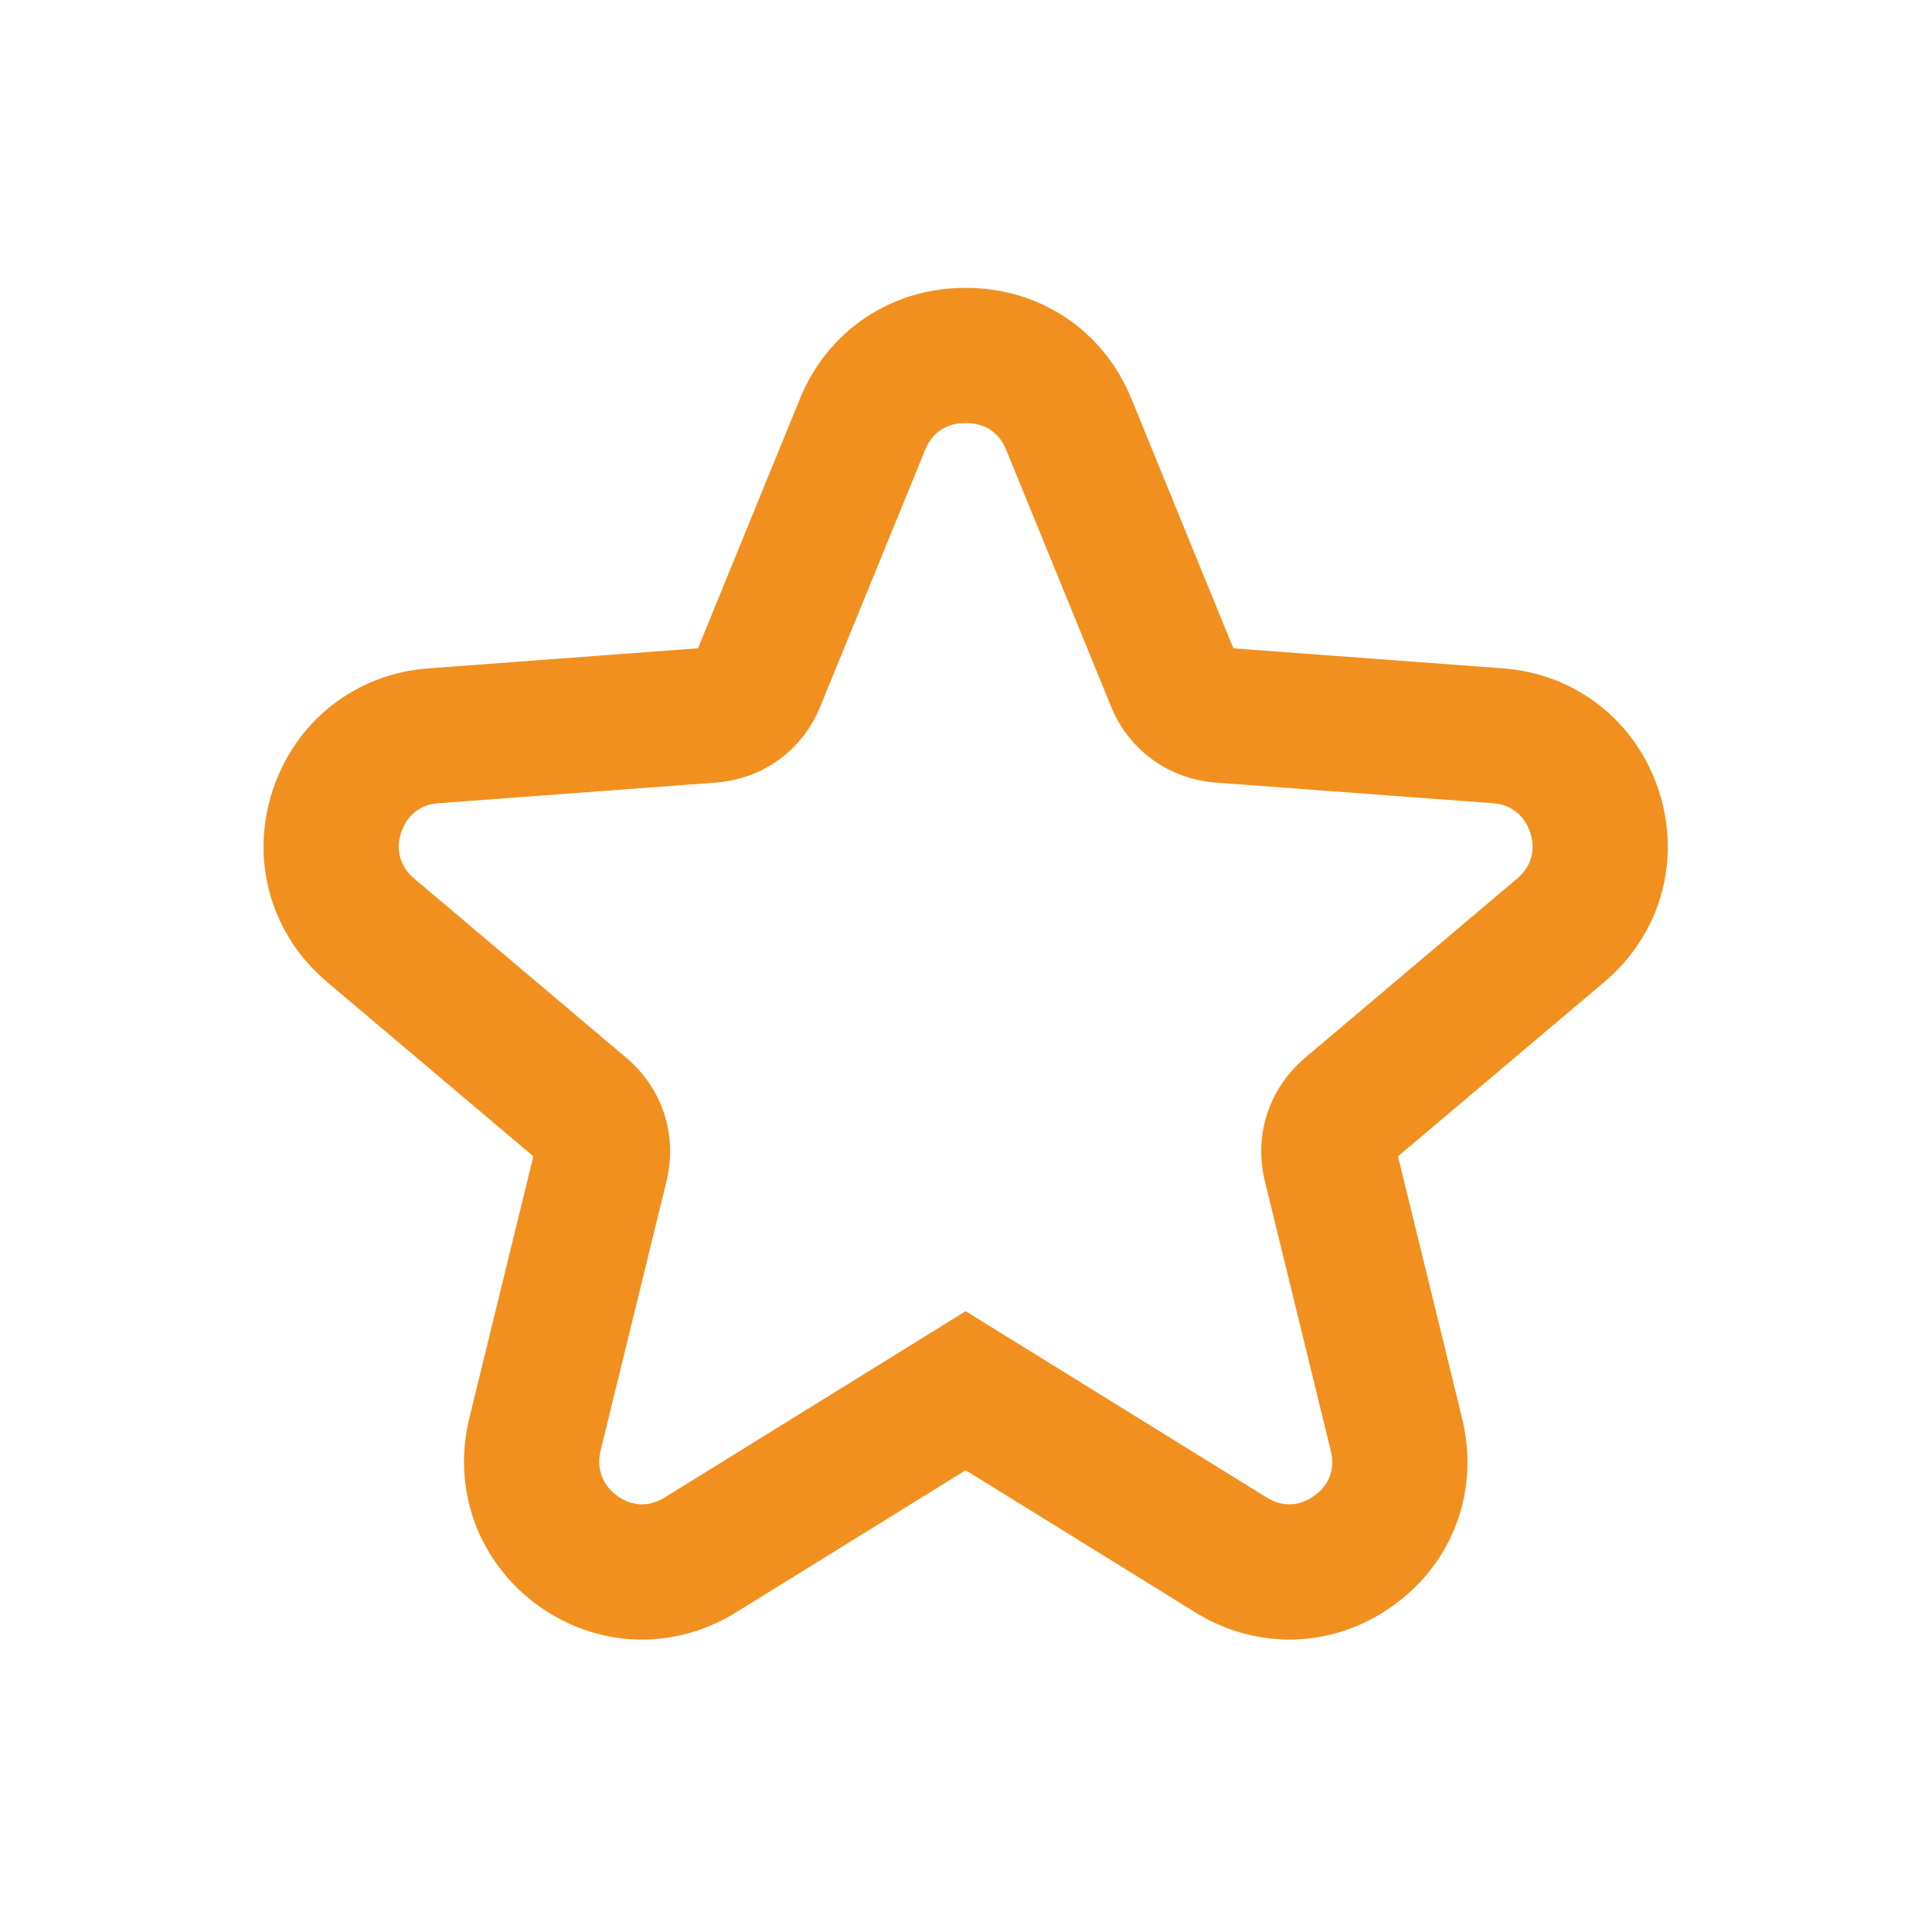
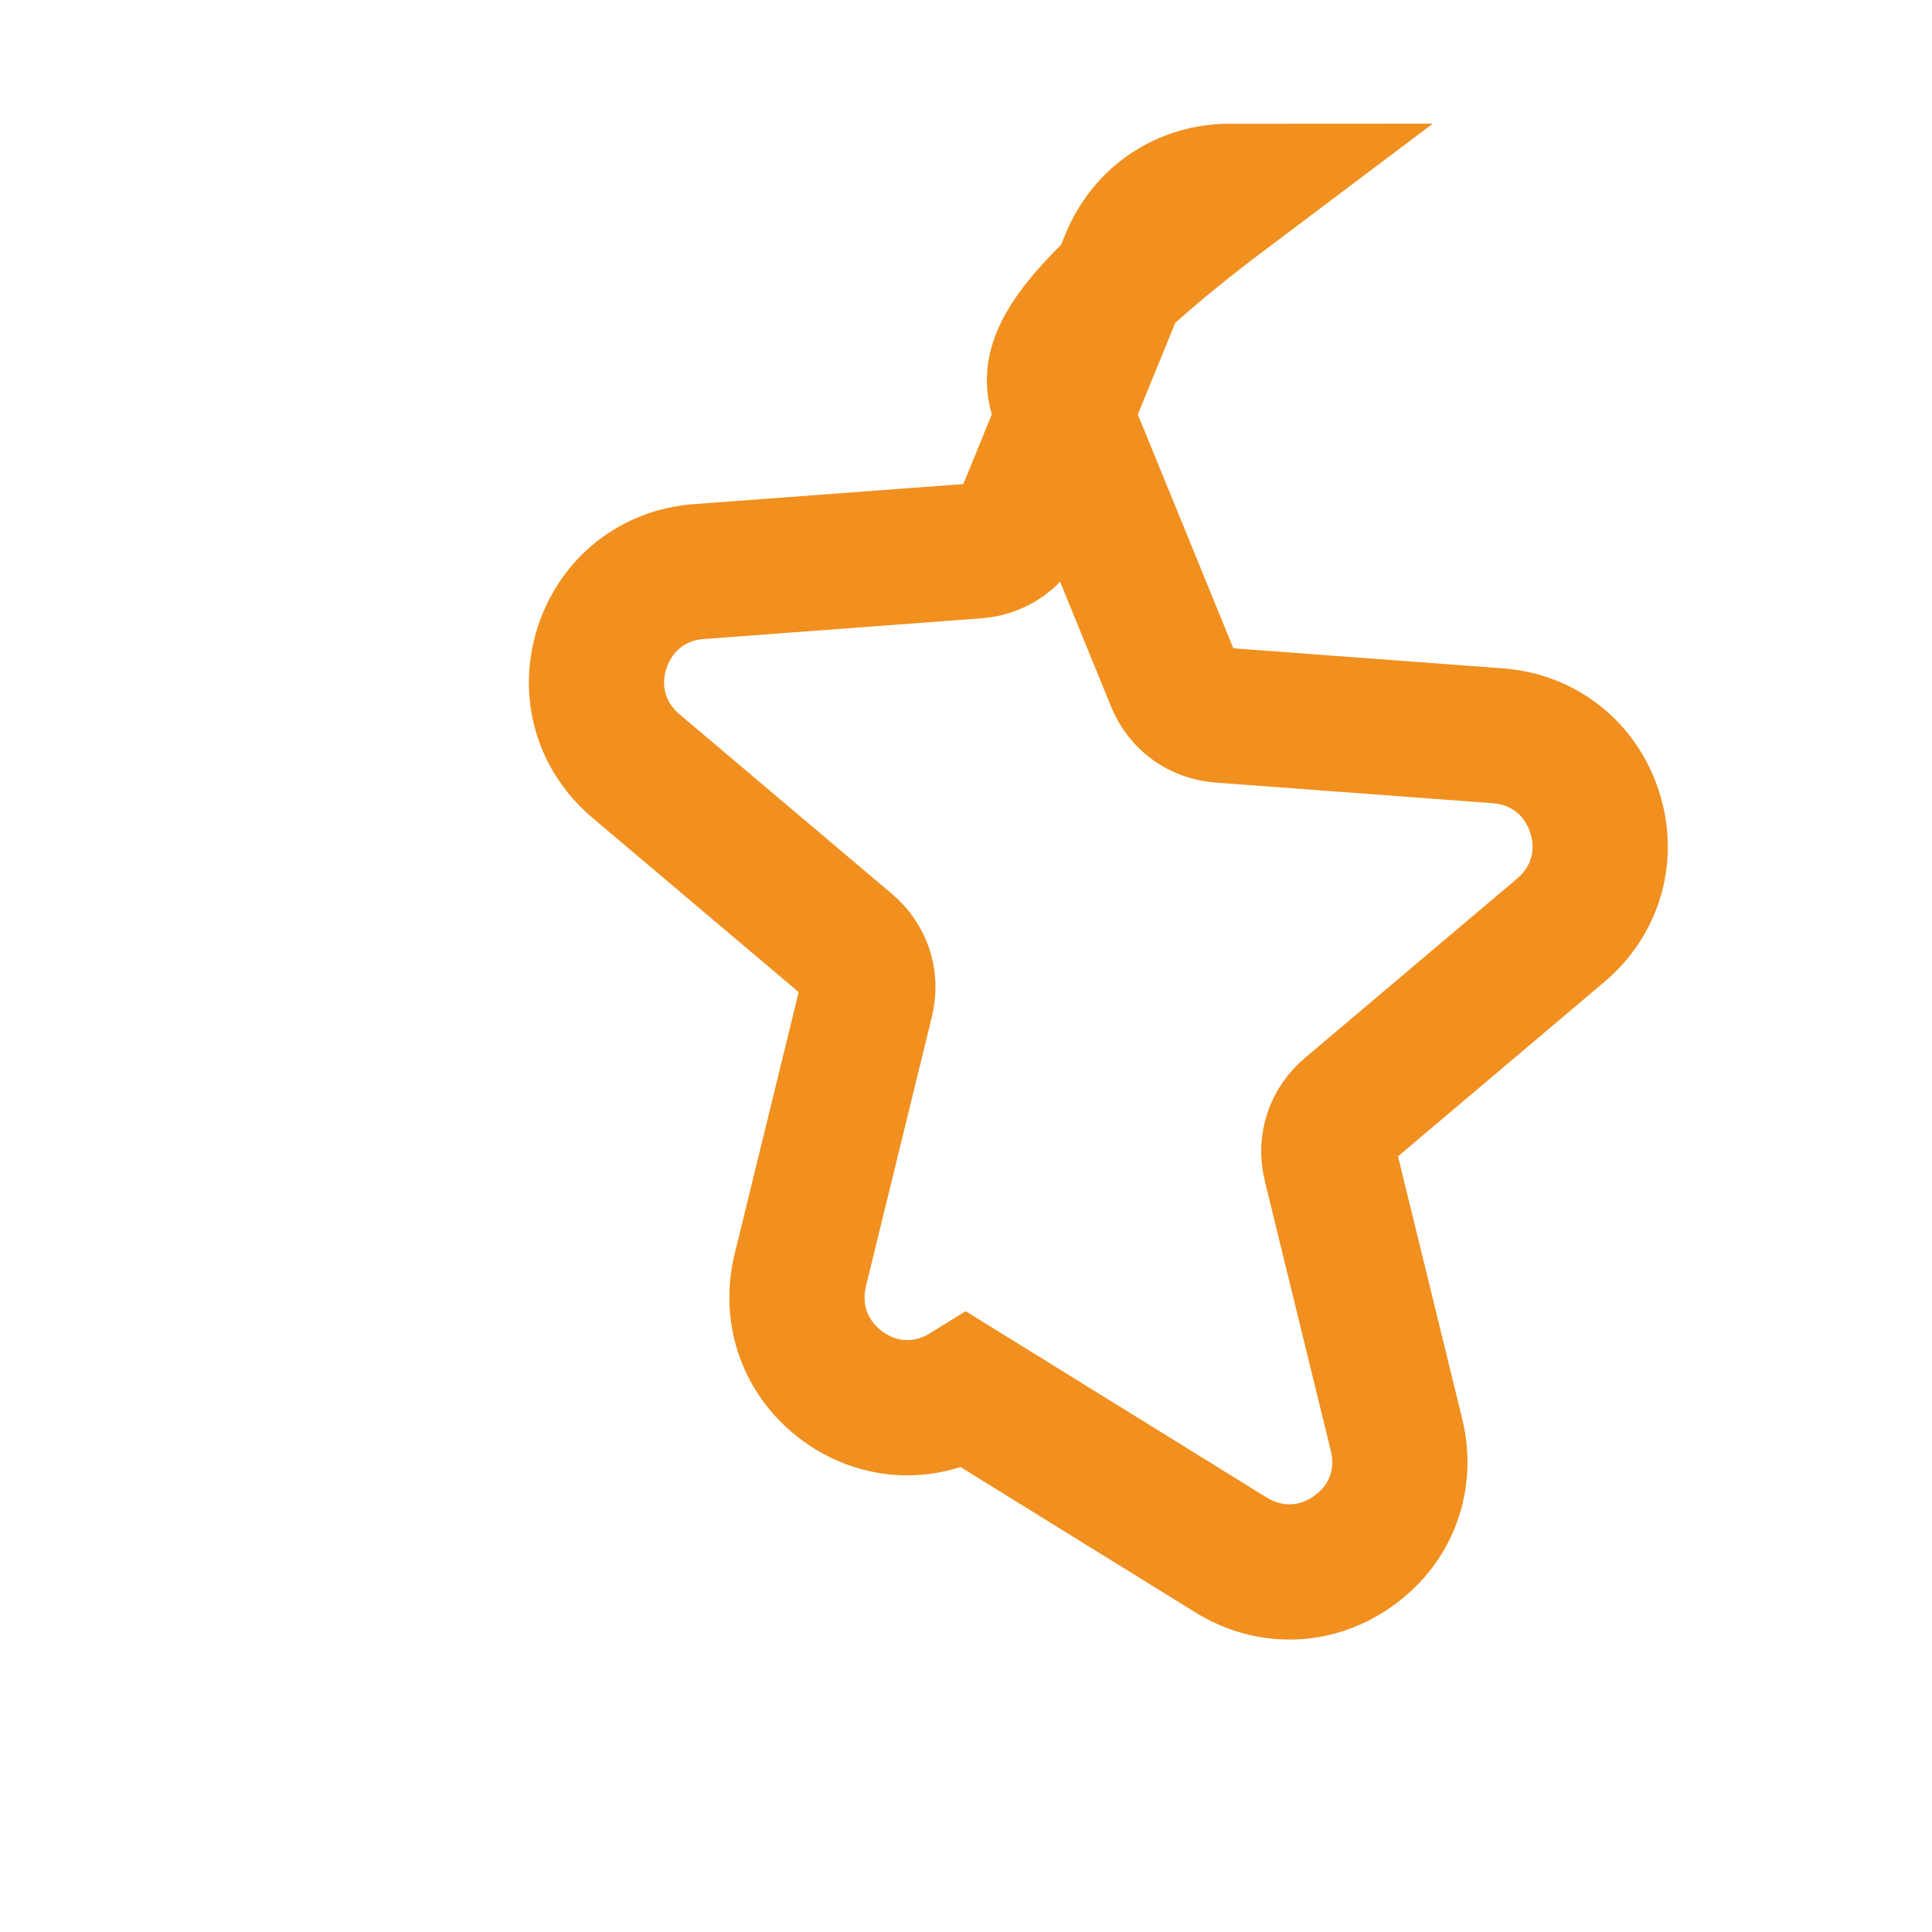
<svg xmlns="http://www.w3.org/2000/svg" version="1.0" id="katman_1" width="30" height="30" viewBox="0 0 600 450" xml:space="preserve">
  <g stroke="#F1901F" fill="none" stroke-width="42">
-     <path class="st0" d="M331.9,56.7l32.6,79.8c2.5,6.2,8,10.1,14.6,10.6l86,6.4c14.2,1,25.7,10.1,30.1,23.6   c4.4,13.5,0.4,27.6-10.5,36.8l-65.9,55.7c-5.1,4.3-7.2,10.7-5.6,17.2l20.5,83.8c3.4,13.8-1.6,27.6-13.2,35.9   c-11.5,8.4-26.1,8.9-38.2,1.4l-82.4-51l-82.4,51c-12.1,7.5-26.7,7-38.2-1.4c-11.5-8.4-16.5-22.1-13.2-35.9l20.5-83.8   c1.6-6.5-0.5-12.9-5.6-17.2l-65.9-55.7c-10.9-9.2-14.9-23.3-10.5-36.8c4.4-13.5,15.9-22.6,30.1-23.6l86-6.4   c6.7-0.5,12.1-4.4,14.6-10.6l32.6-79.8c5.4-13.2,17.5-21.3,31.8-21.3C314.4,35.3,326.5,43.5,331.9,56.7L331.9,56.7z" />
+     <path class="st0" d="M331.9,56.7l32.6,79.8c2.5,6.2,8,10.1,14.6,10.6l86,6.4c14.2,1,25.7,10.1,30.1,23.6   c4.4,13.5,0.4,27.6-10.5,36.8l-65.9,55.7c-5.1,4.3-7.2,10.7-5.6,17.2l20.5,83.8c3.4,13.8-1.6,27.6-13.2,35.9   c-11.5,8.4-26.1,8.9-38.2,1.4l-82.4-51c-12.1,7.5-26.7,7-38.2-1.4c-11.5-8.4-16.5-22.1-13.2-35.9l20.5-83.8   c1.6-6.5-0.5-12.9-5.6-17.2l-65.9-55.7c-10.9-9.2-14.9-23.3-10.5-36.8c4.4-13.5,15.9-22.6,30.1-23.6l86-6.4   c6.7-0.5,12.1-4.4,14.6-10.6l32.6-79.8c5.4-13.2,17.5-21.3,31.8-21.3C314.4,35.3,326.5,43.5,331.9,56.7L331.9,56.7z" />
  </g>
</svg>